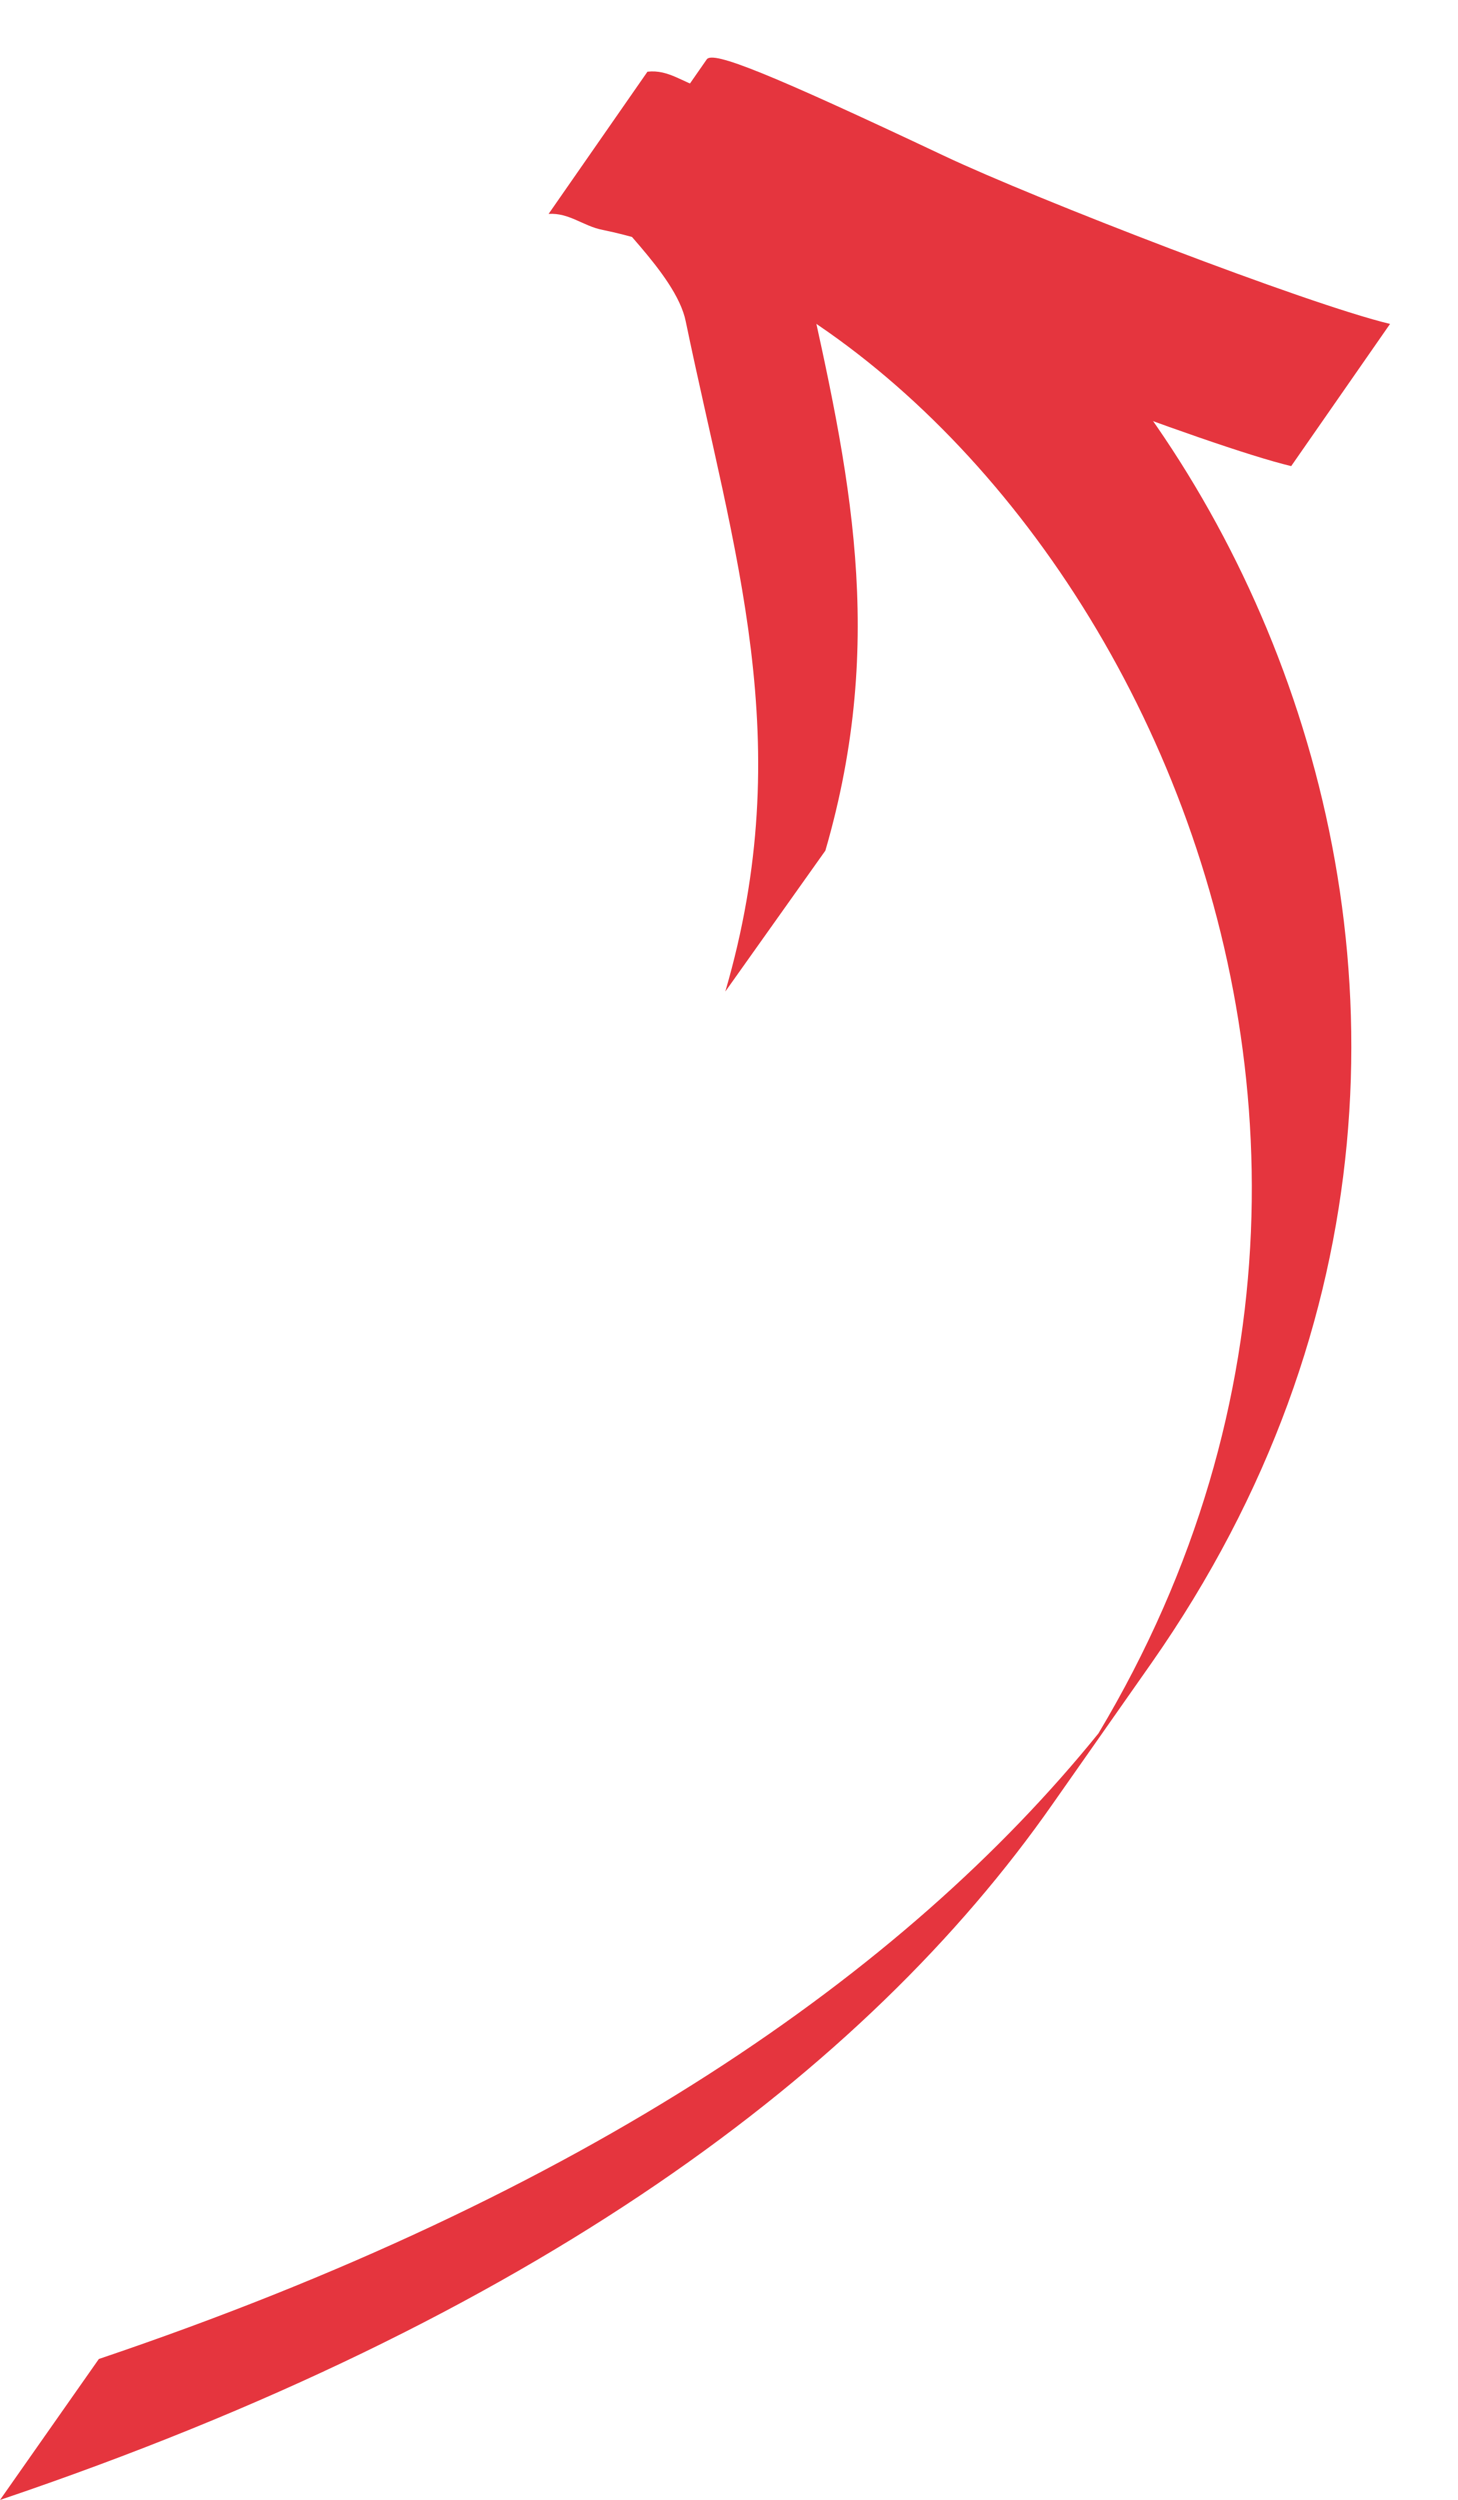
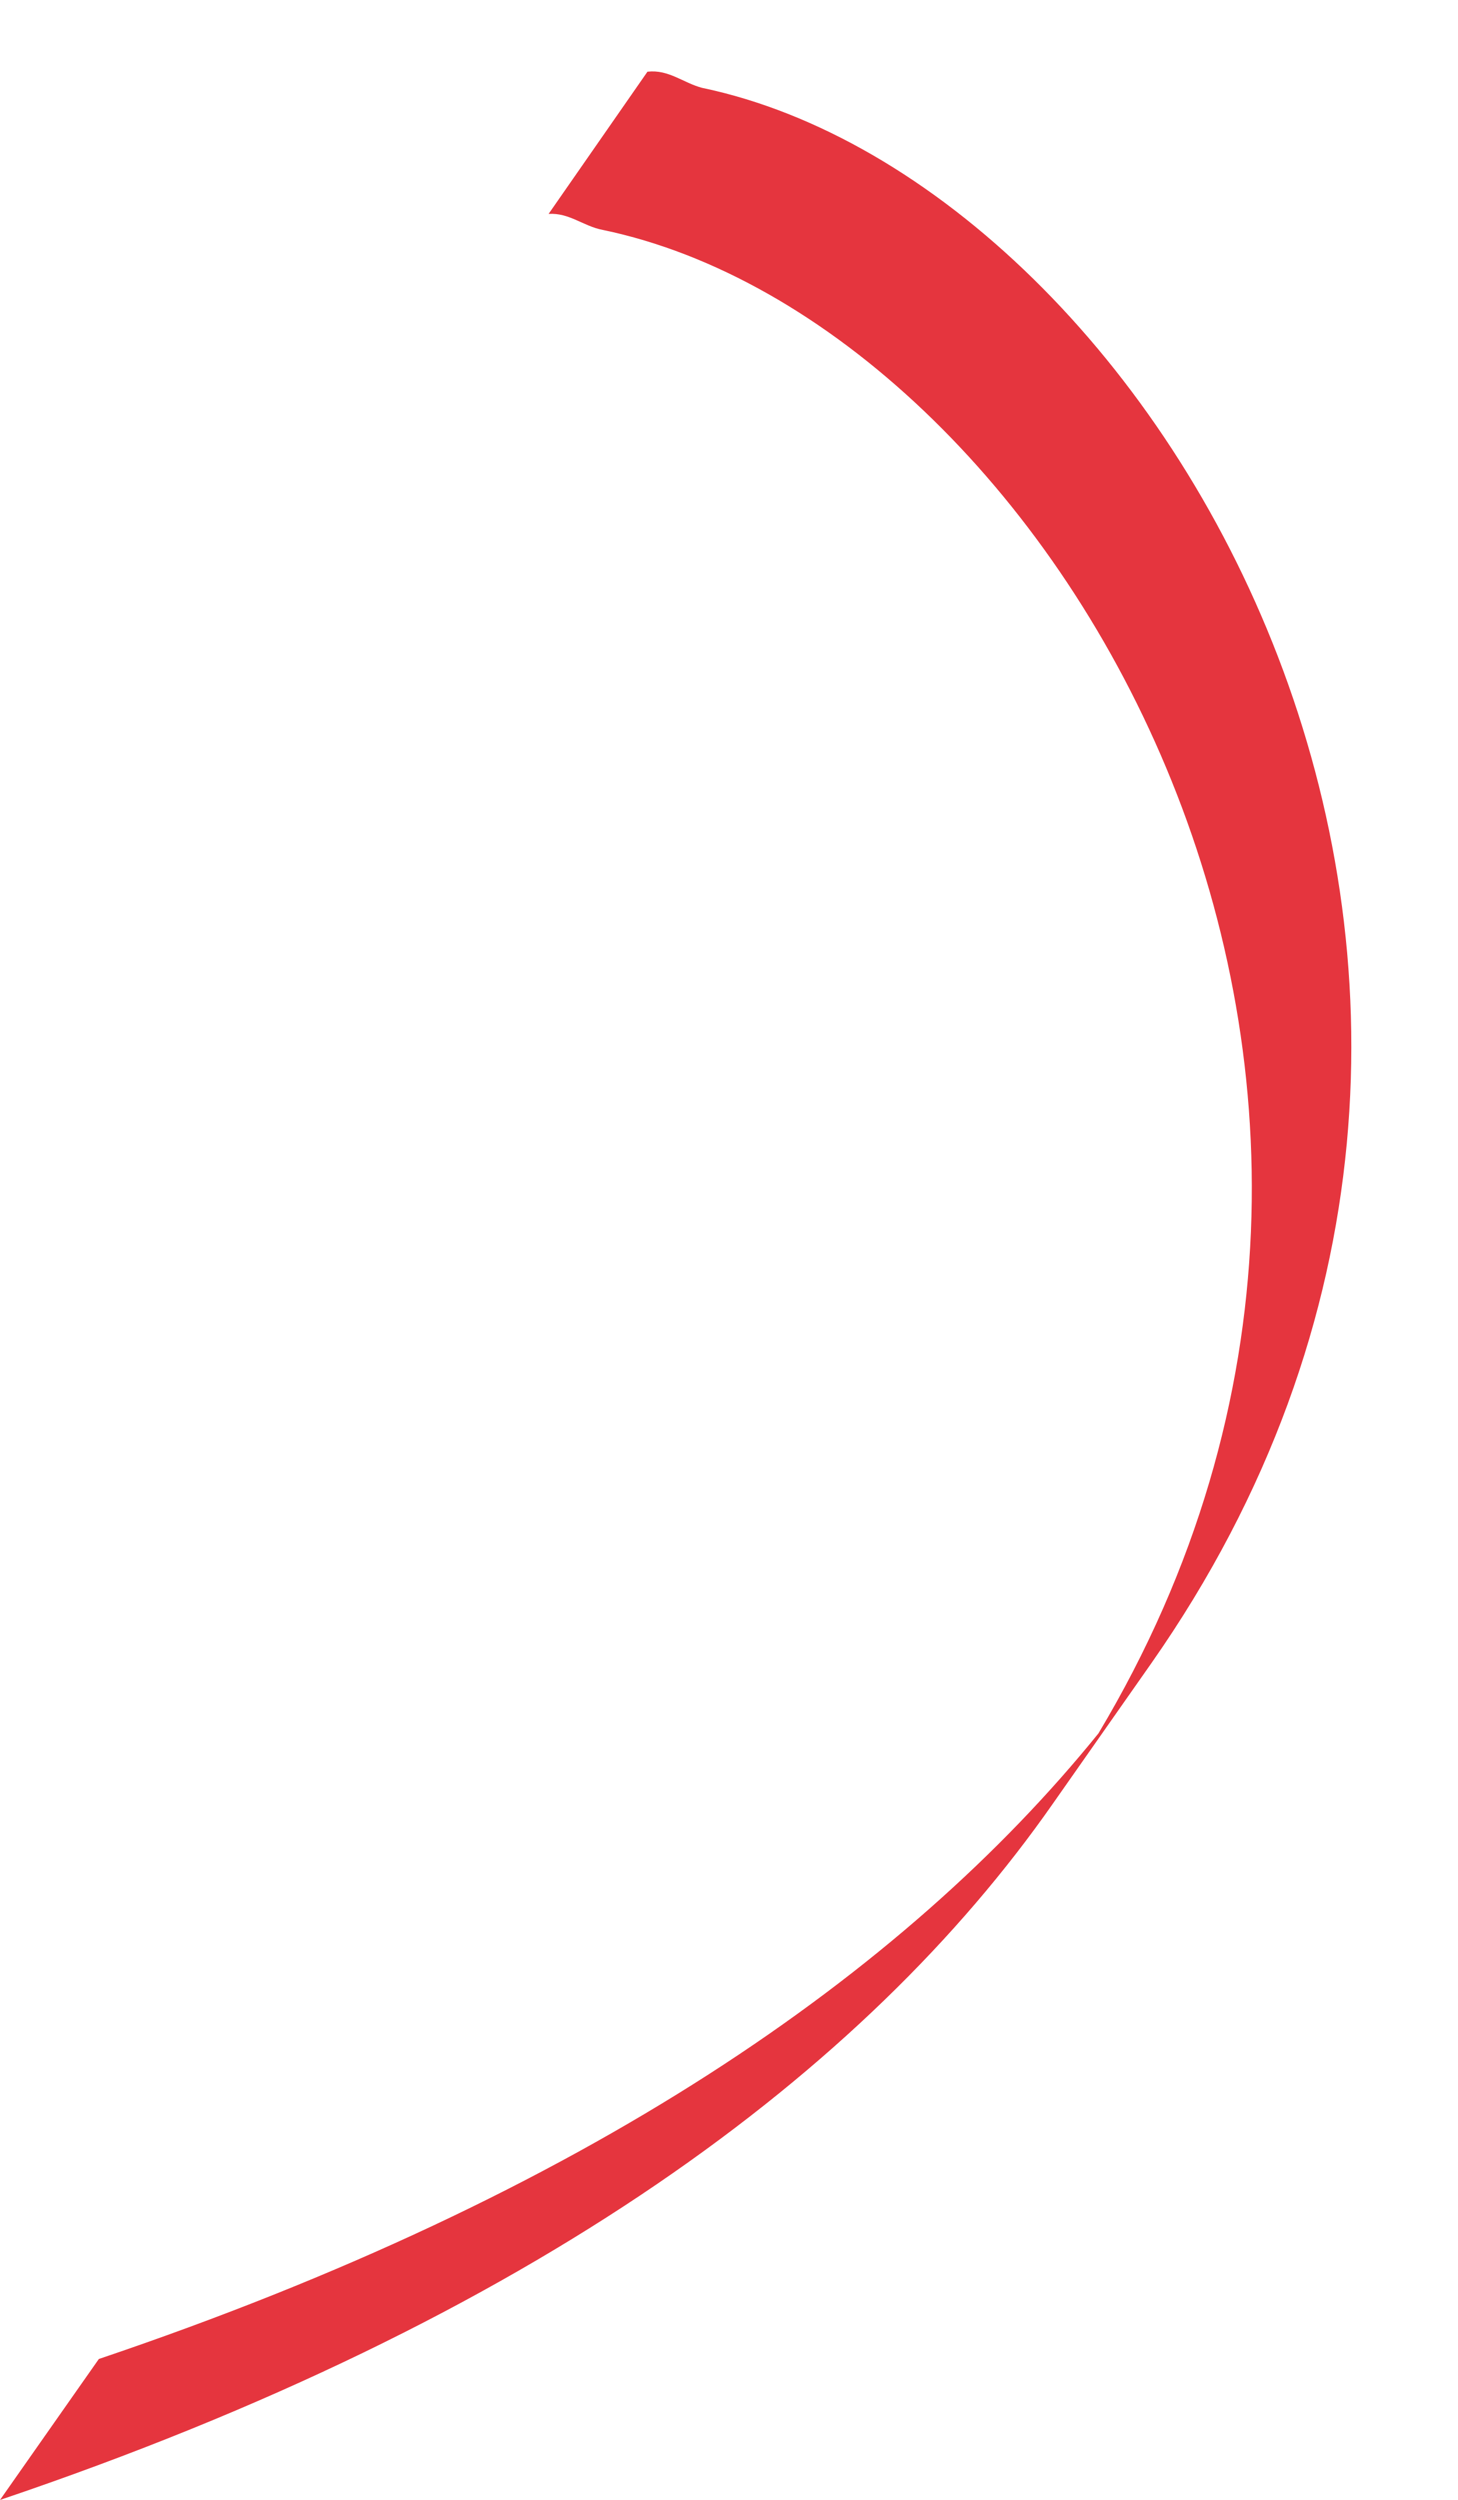
<svg xmlns="http://www.w3.org/2000/svg" id="Layer_1" x="0px" y="0px" viewBox="0 0 118 202.2" style="enable-background:new 0 0 118 202.2;" xml:space="preserve">
  <style type="text/css"> .st0{fill-rule:evenodd;clip-rule:evenodd;fill:#E5353E;} </style>
  <g>
    <path class="st0" d="M8,190.8c39.4-13.3,65.2-31.2,80.9-50.6c32.1-53.6-4.1-114.1-40.1-121.6c-1.6-0.3-2.7-1.4-4.4-1.3l8-11.5 c1.7-0.2,2.9,0.9,4.4,1.3c37.3,7.8,74.9,72.4,36.4,127.4l-8,11.4c-15.1,21.6-42,41.7-85.2,56.3L8,190.8z" />
-     <path class="st0" d="M58.7,80.2C64.6,60,59.4,44.8,55.5,26c-0.8-4-6.9-8.9-6.3-9.7l8-11.5c0.5-0.7,5,1.1,19.2,7.8 c7.4,3.5,29.4,12,36.1,13.6l-8,11.5c-6.7-1.6-28.7-10.1-36.1-13.6c-1.1-0.5-2.1-1-3.1-1.4c3.4,15.3,6.5,28.9,1.5,46.1L58.7,80.2z" />
  </g>
</svg>